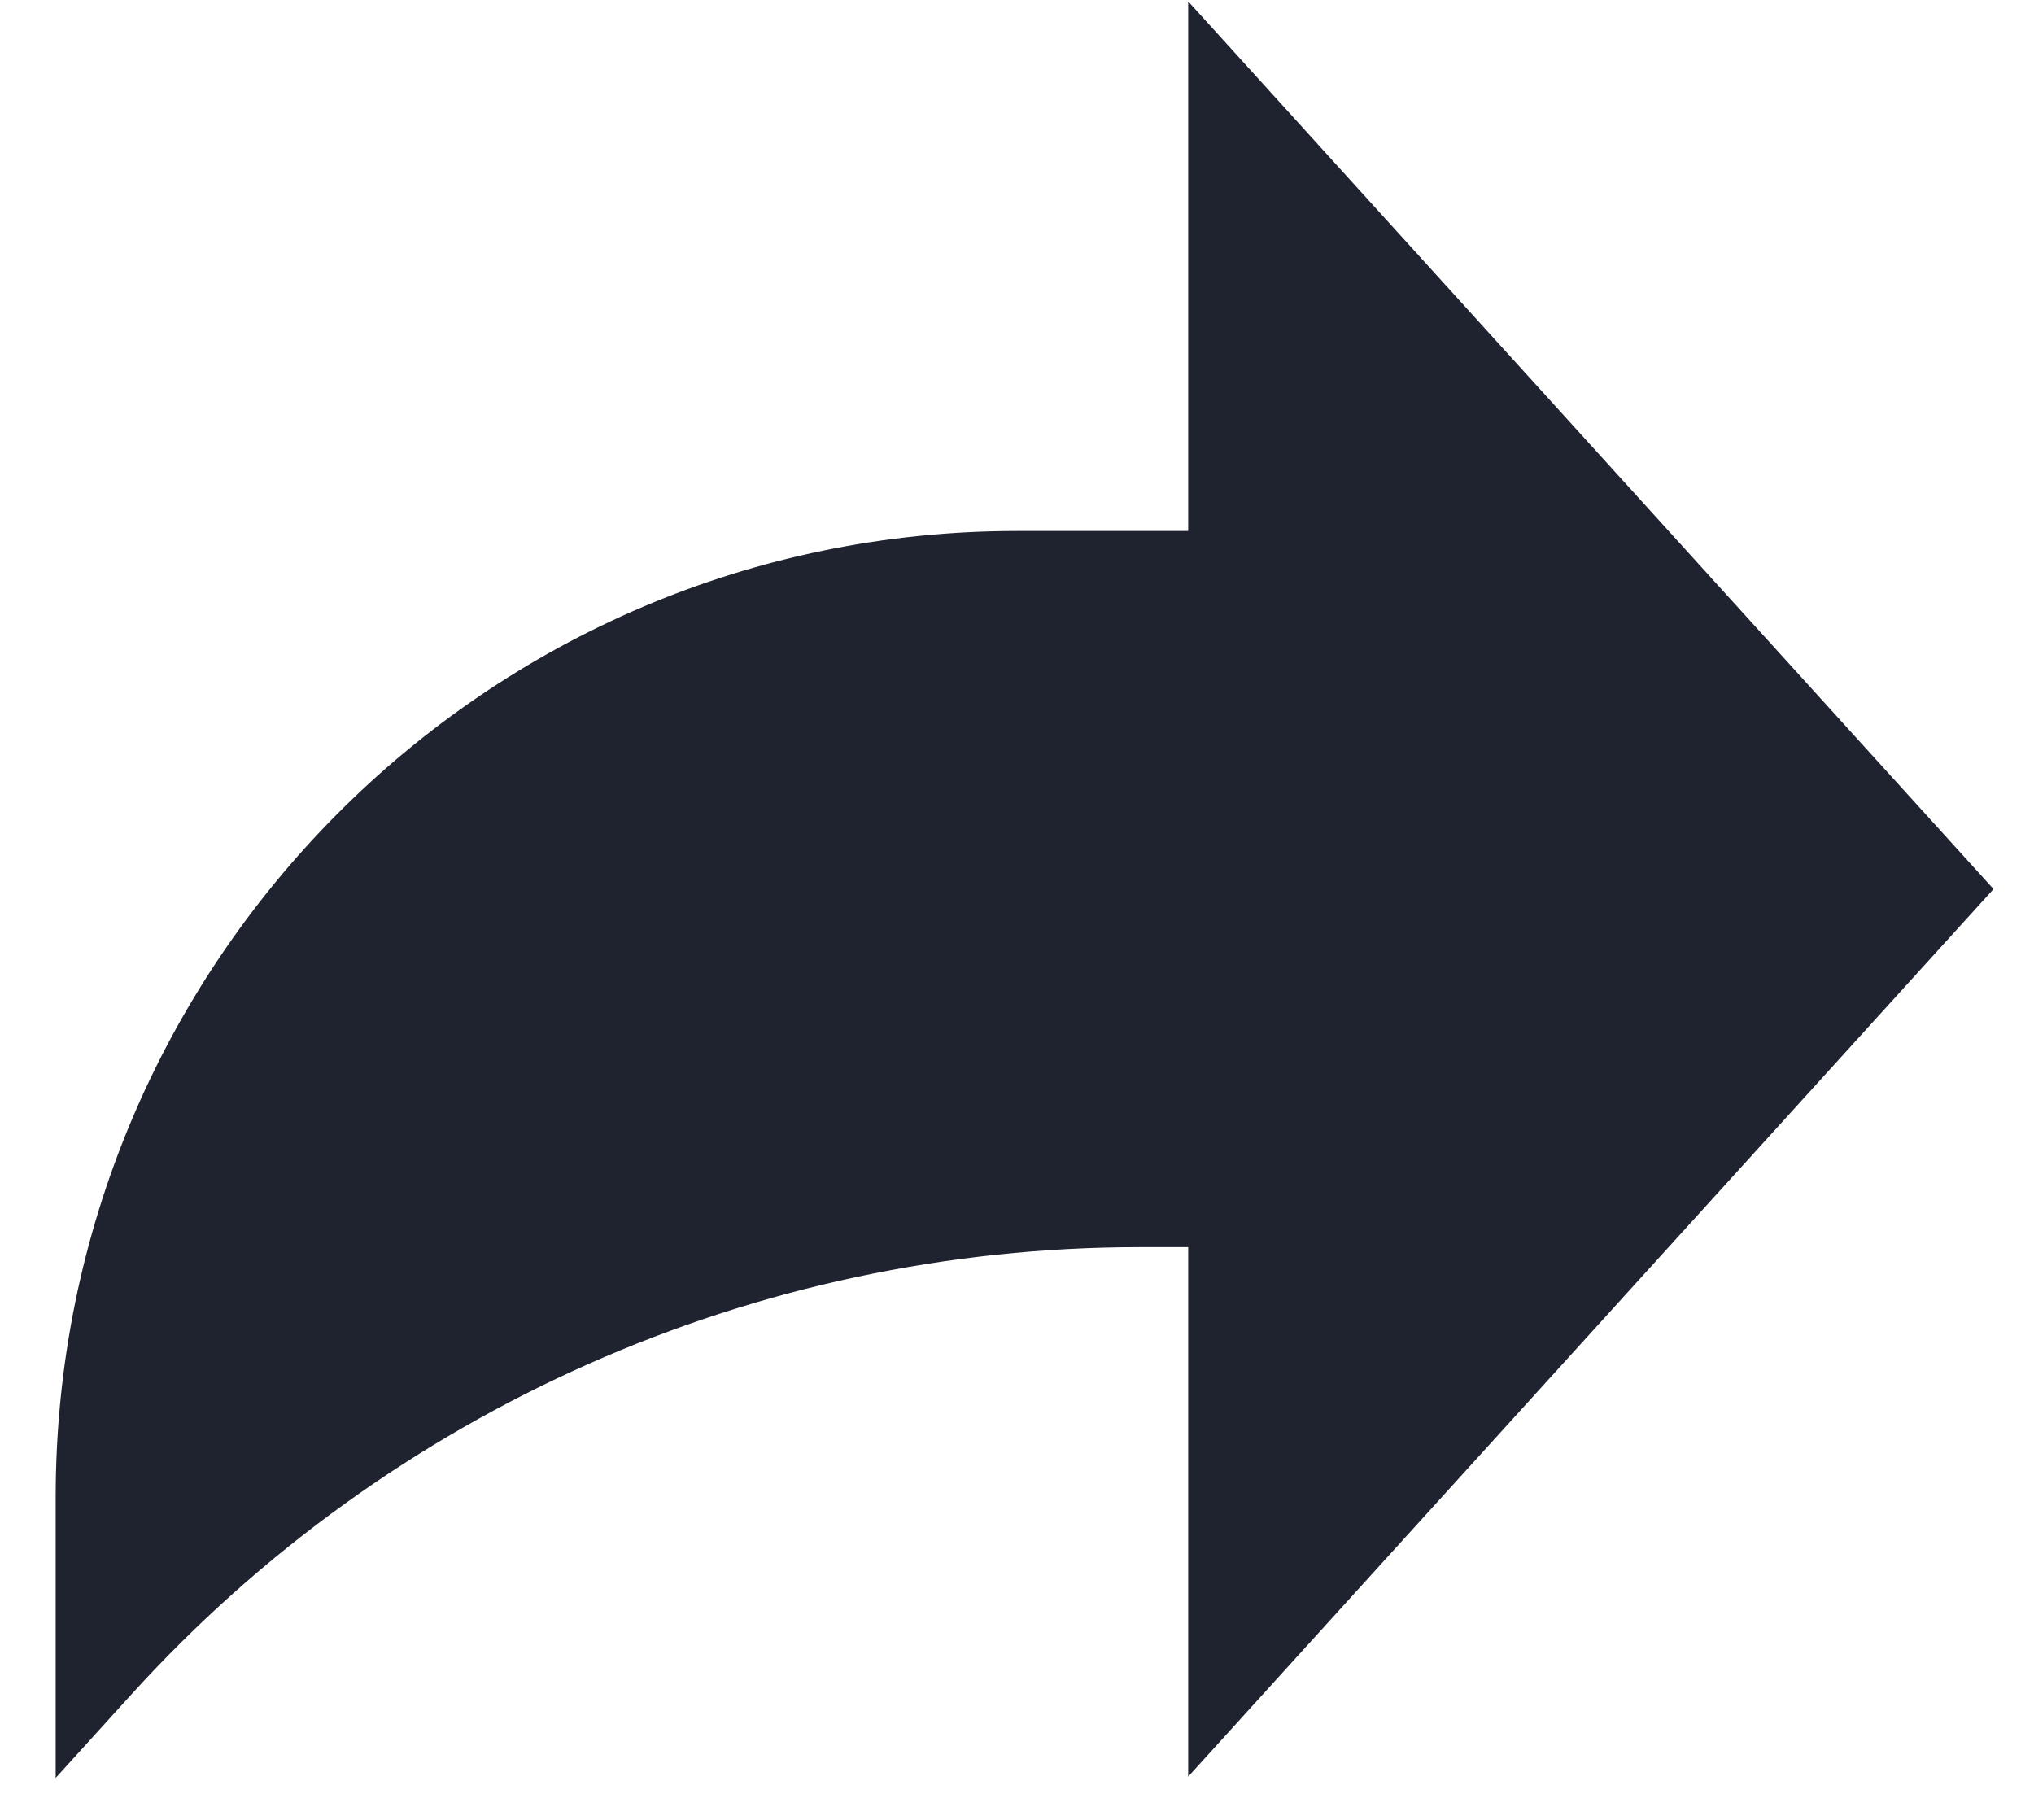
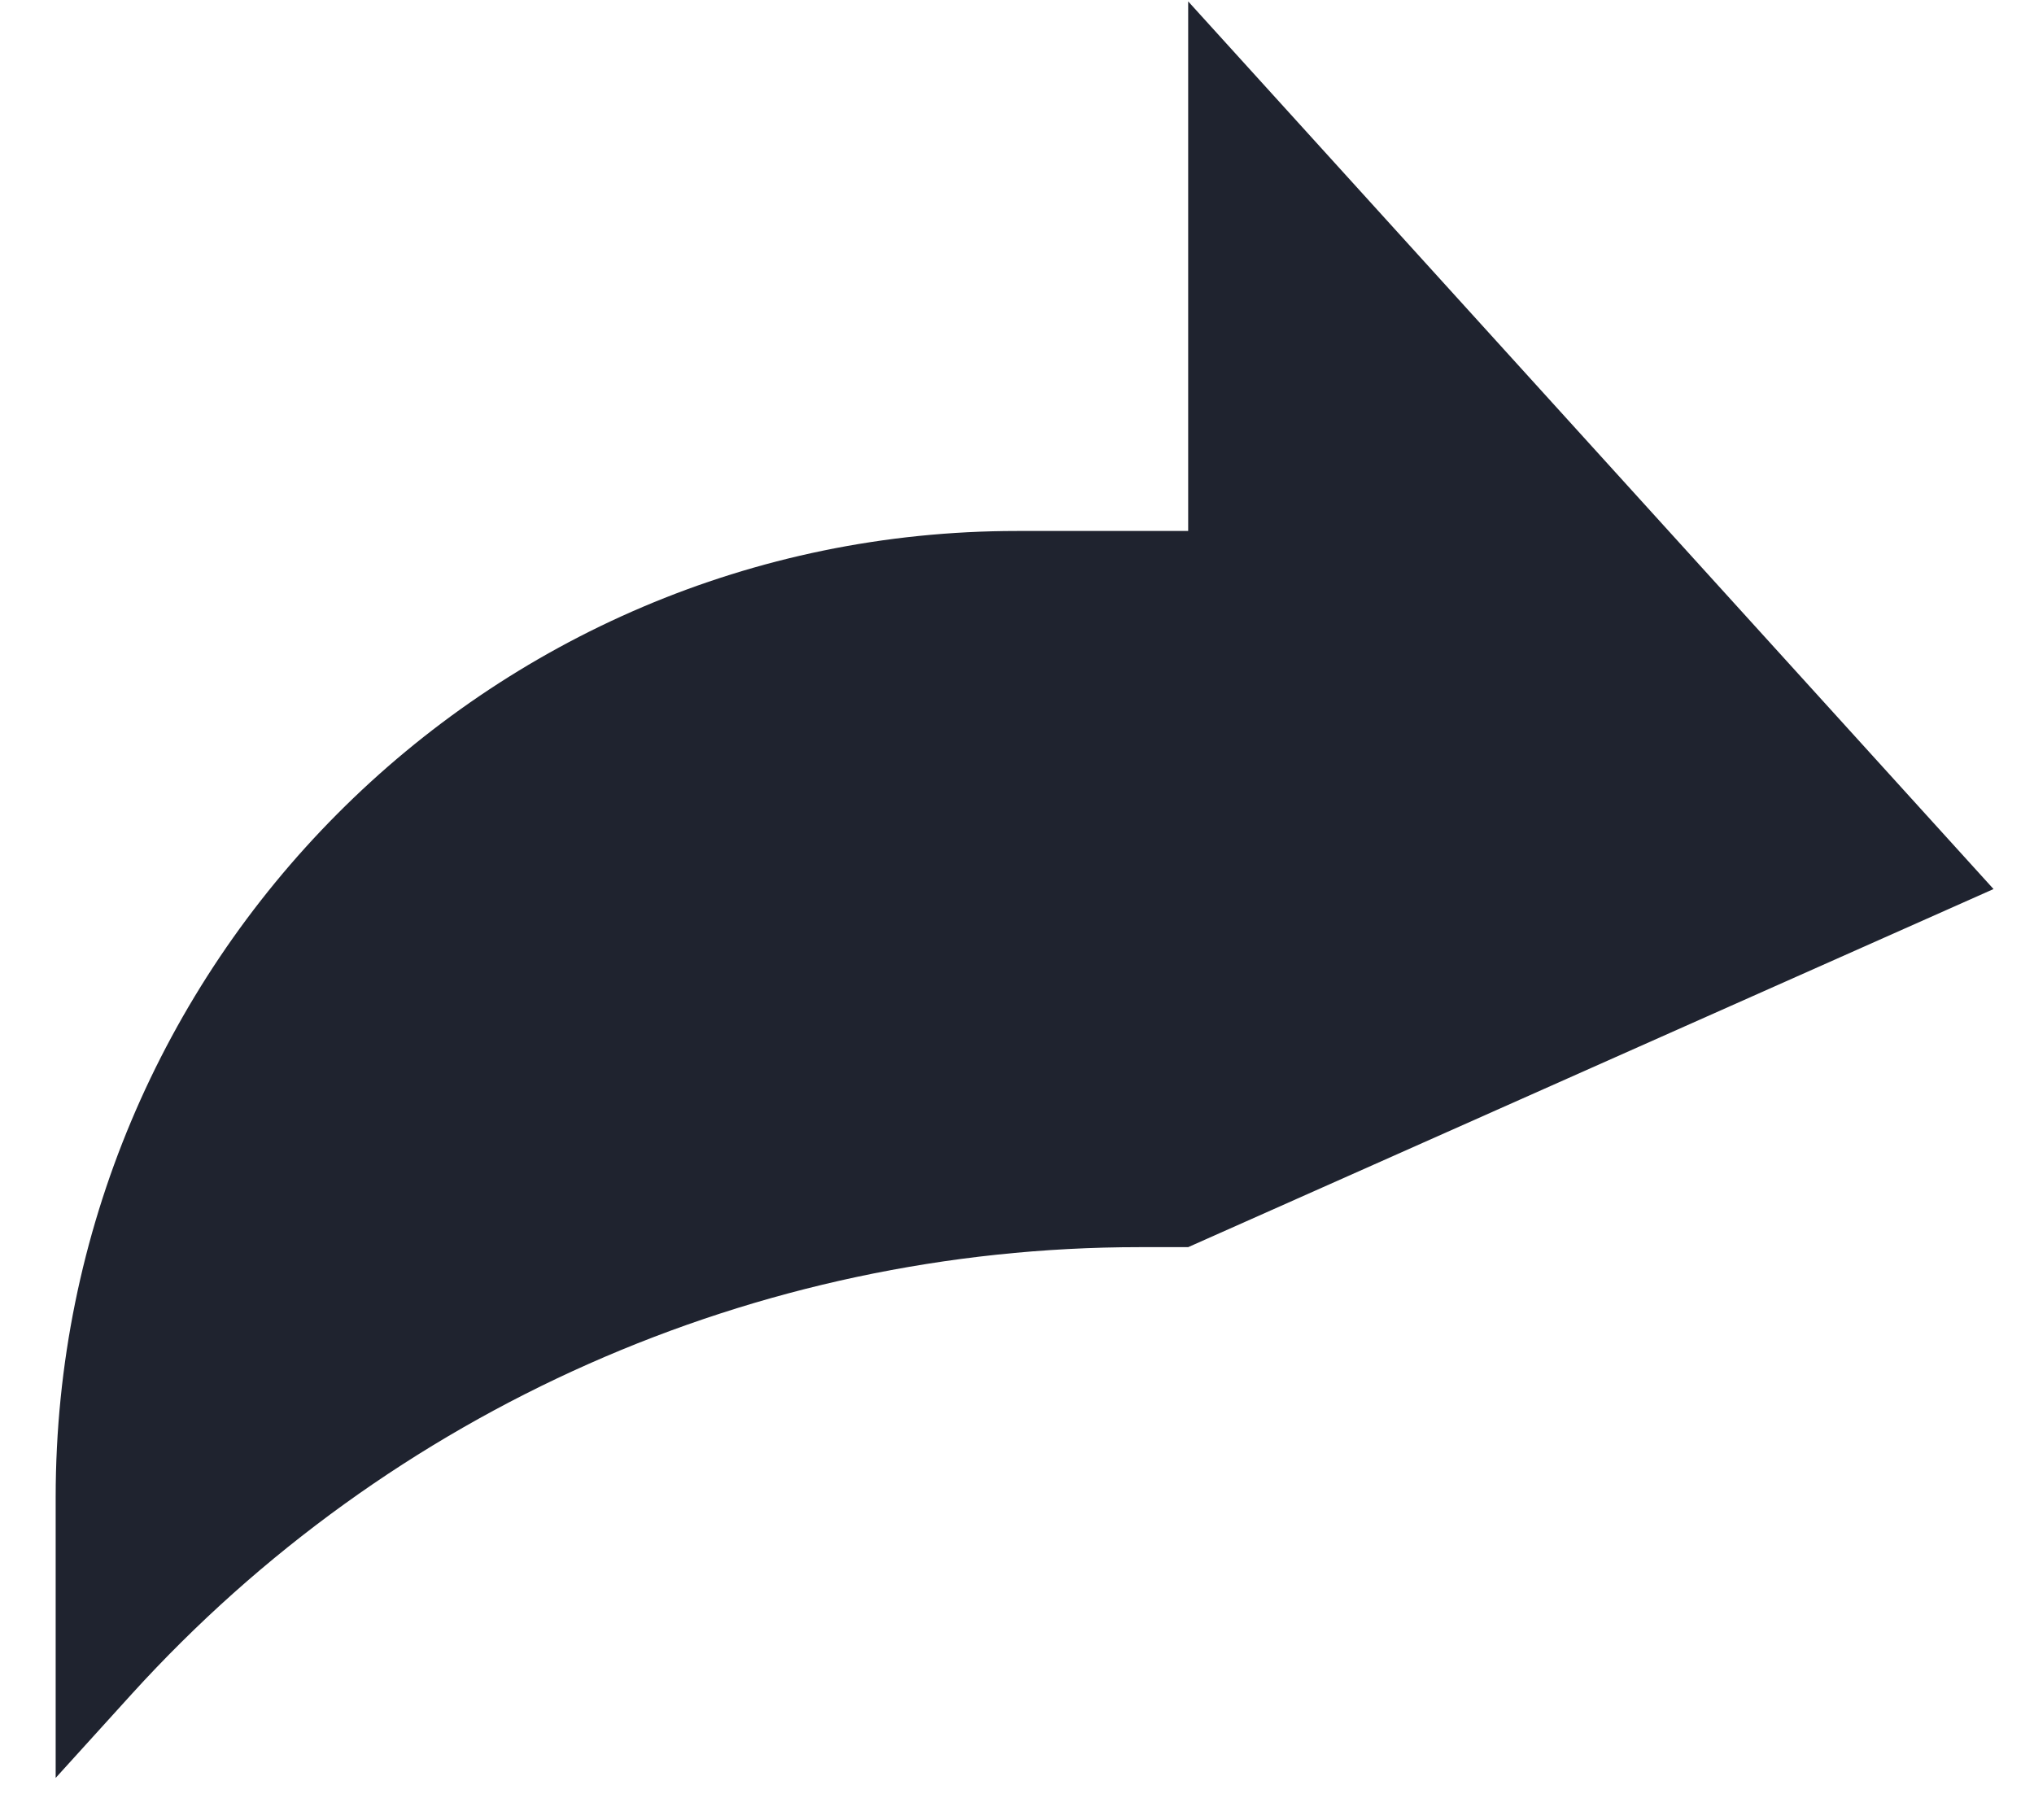
<svg xmlns="http://www.w3.org/2000/svg" width="19" height="17" viewBox="0 0 19 17" fill="none">
-   <path d="M18.622 8.305L11.099 0.013V4.96H9.5C4.54 4.96 0.52 9.001 0.52 13.986V16.608L1.23 15.825C3.645 13.165 7.063 11.65 10.646 11.65H11.099V16.596L18.622 8.305Z" fill="#1F232F" />
+   <path d="M18.622 8.305L11.099 0.013V4.96H9.5C4.54 4.96 0.52 9.001 0.52 13.986V16.608L1.23 15.825C3.645 13.165 7.063 11.65 10.646 11.65H11.099L18.622 8.305Z" fill="#1F232F" />
</svg>